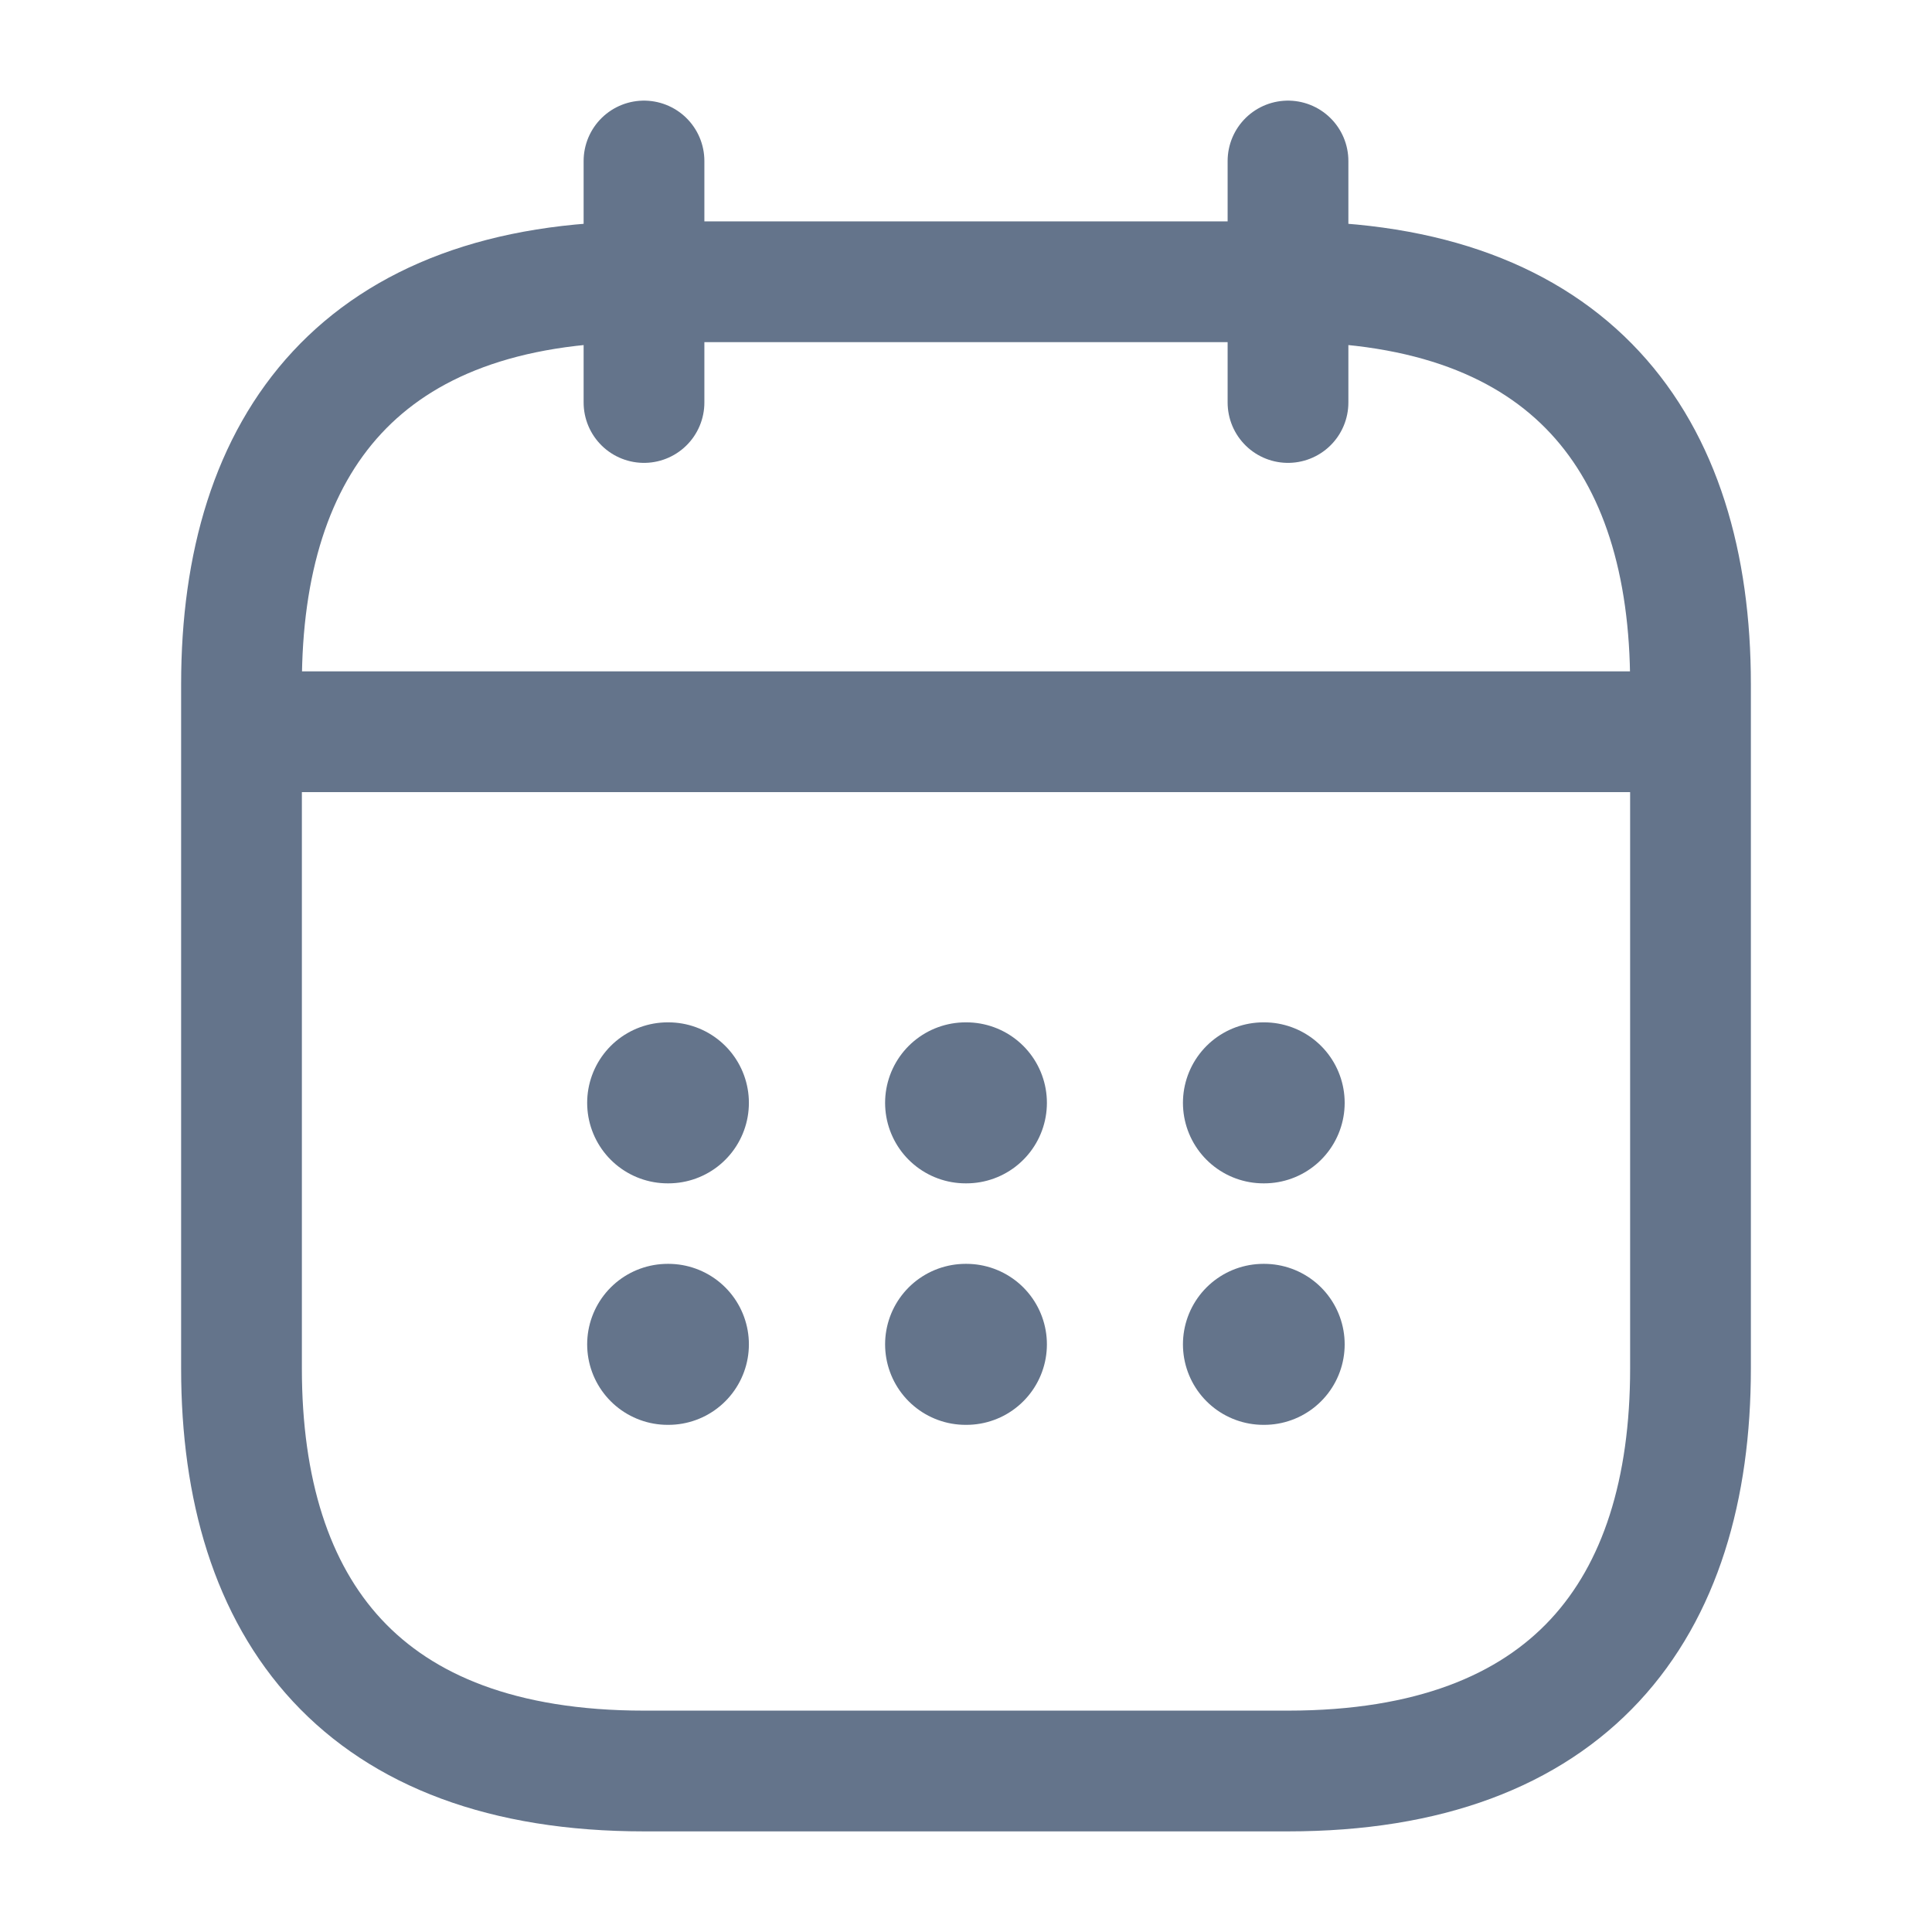
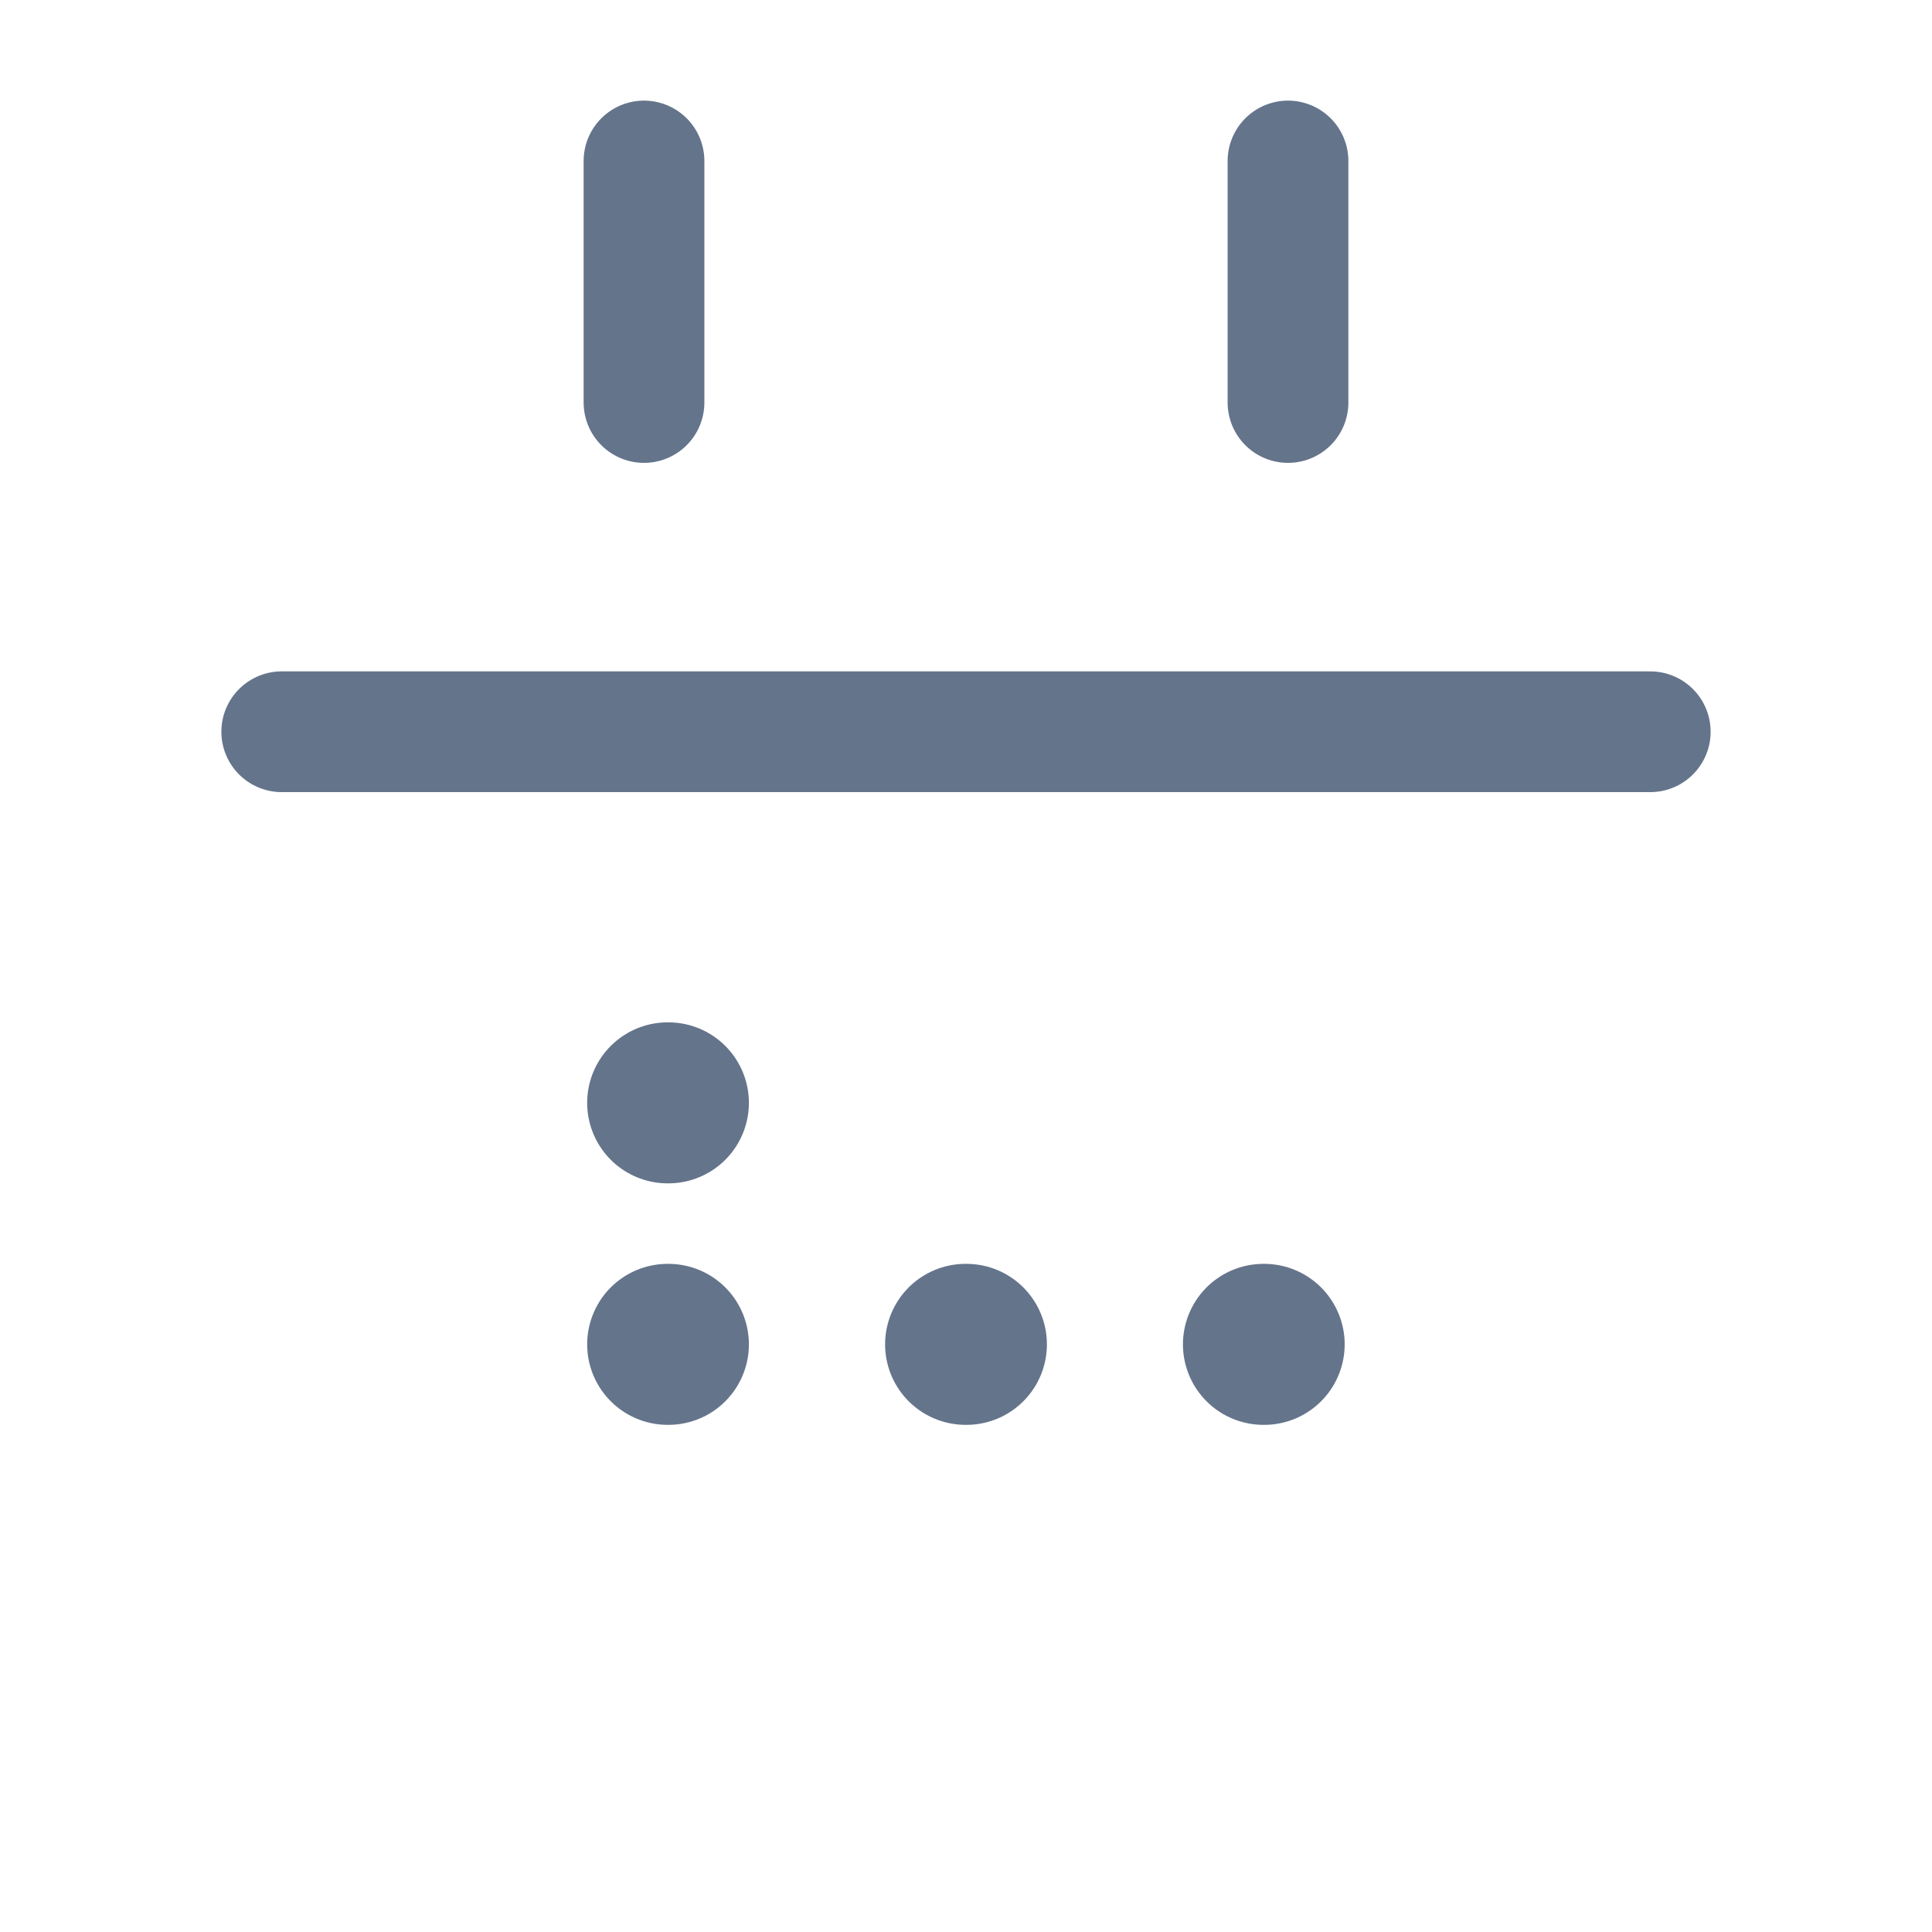
<svg xmlns="http://www.w3.org/2000/svg" width="24" height="24" viewBox="0 0 24 24" fill="none">
  <path d="M8 2V5" stroke="#64748B" stroke-width="1.5" stroke-miterlimit="10" stroke-linecap="round" stroke-linejoin="round" />
  <path d="M16 2V5" stroke="#64748B" stroke-width="1.5" stroke-miterlimit="10" stroke-linecap="round" stroke-linejoin="round" />
  <path d="M3.5 9.09H20.5" stroke="#64748B" stroke-width="1.5" stroke-miterlimit="10" stroke-linecap="round" stroke-linejoin="round" />
-   <path d="M21 8.5V17C21 20 19.5 22 16 22H8C4.5 22 3 20 3 17V8.5C3 5.5 4.5 3.5 8 3.5H16C19.5 3.5 21 5.5 21 8.5Z" stroke="#64748B" stroke-width="1.5" stroke-miterlimit="10" stroke-linecap="round" stroke-linejoin="round" />
-   <path d="M15.695 13.7H15.704" stroke="#64748B" stroke-width="2" stroke-linecap="round" stroke-linejoin="round" />
  <path d="M15.695 16.7H15.704" stroke="#64748B" stroke-width="2" stroke-linecap="round" stroke-linejoin="round" />
-   <path d="M11.995 13.7H12.005" stroke="#64748B" stroke-width="2" stroke-linecap="round" stroke-linejoin="round" />
  <path d="M11.995 16.7H12.005" stroke="#64748B" stroke-width="2" stroke-linecap="round" stroke-linejoin="round" />
  <path d="M8.294 13.7H8.303" stroke="#64748B" stroke-width="2" stroke-linecap="round" stroke-linejoin="round" />
  <path d="M8.294 16.7H8.303" stroke="#64748B" stroke-width="2" stroke-linecap="round" stroke-linejoin="round" />
</svg>